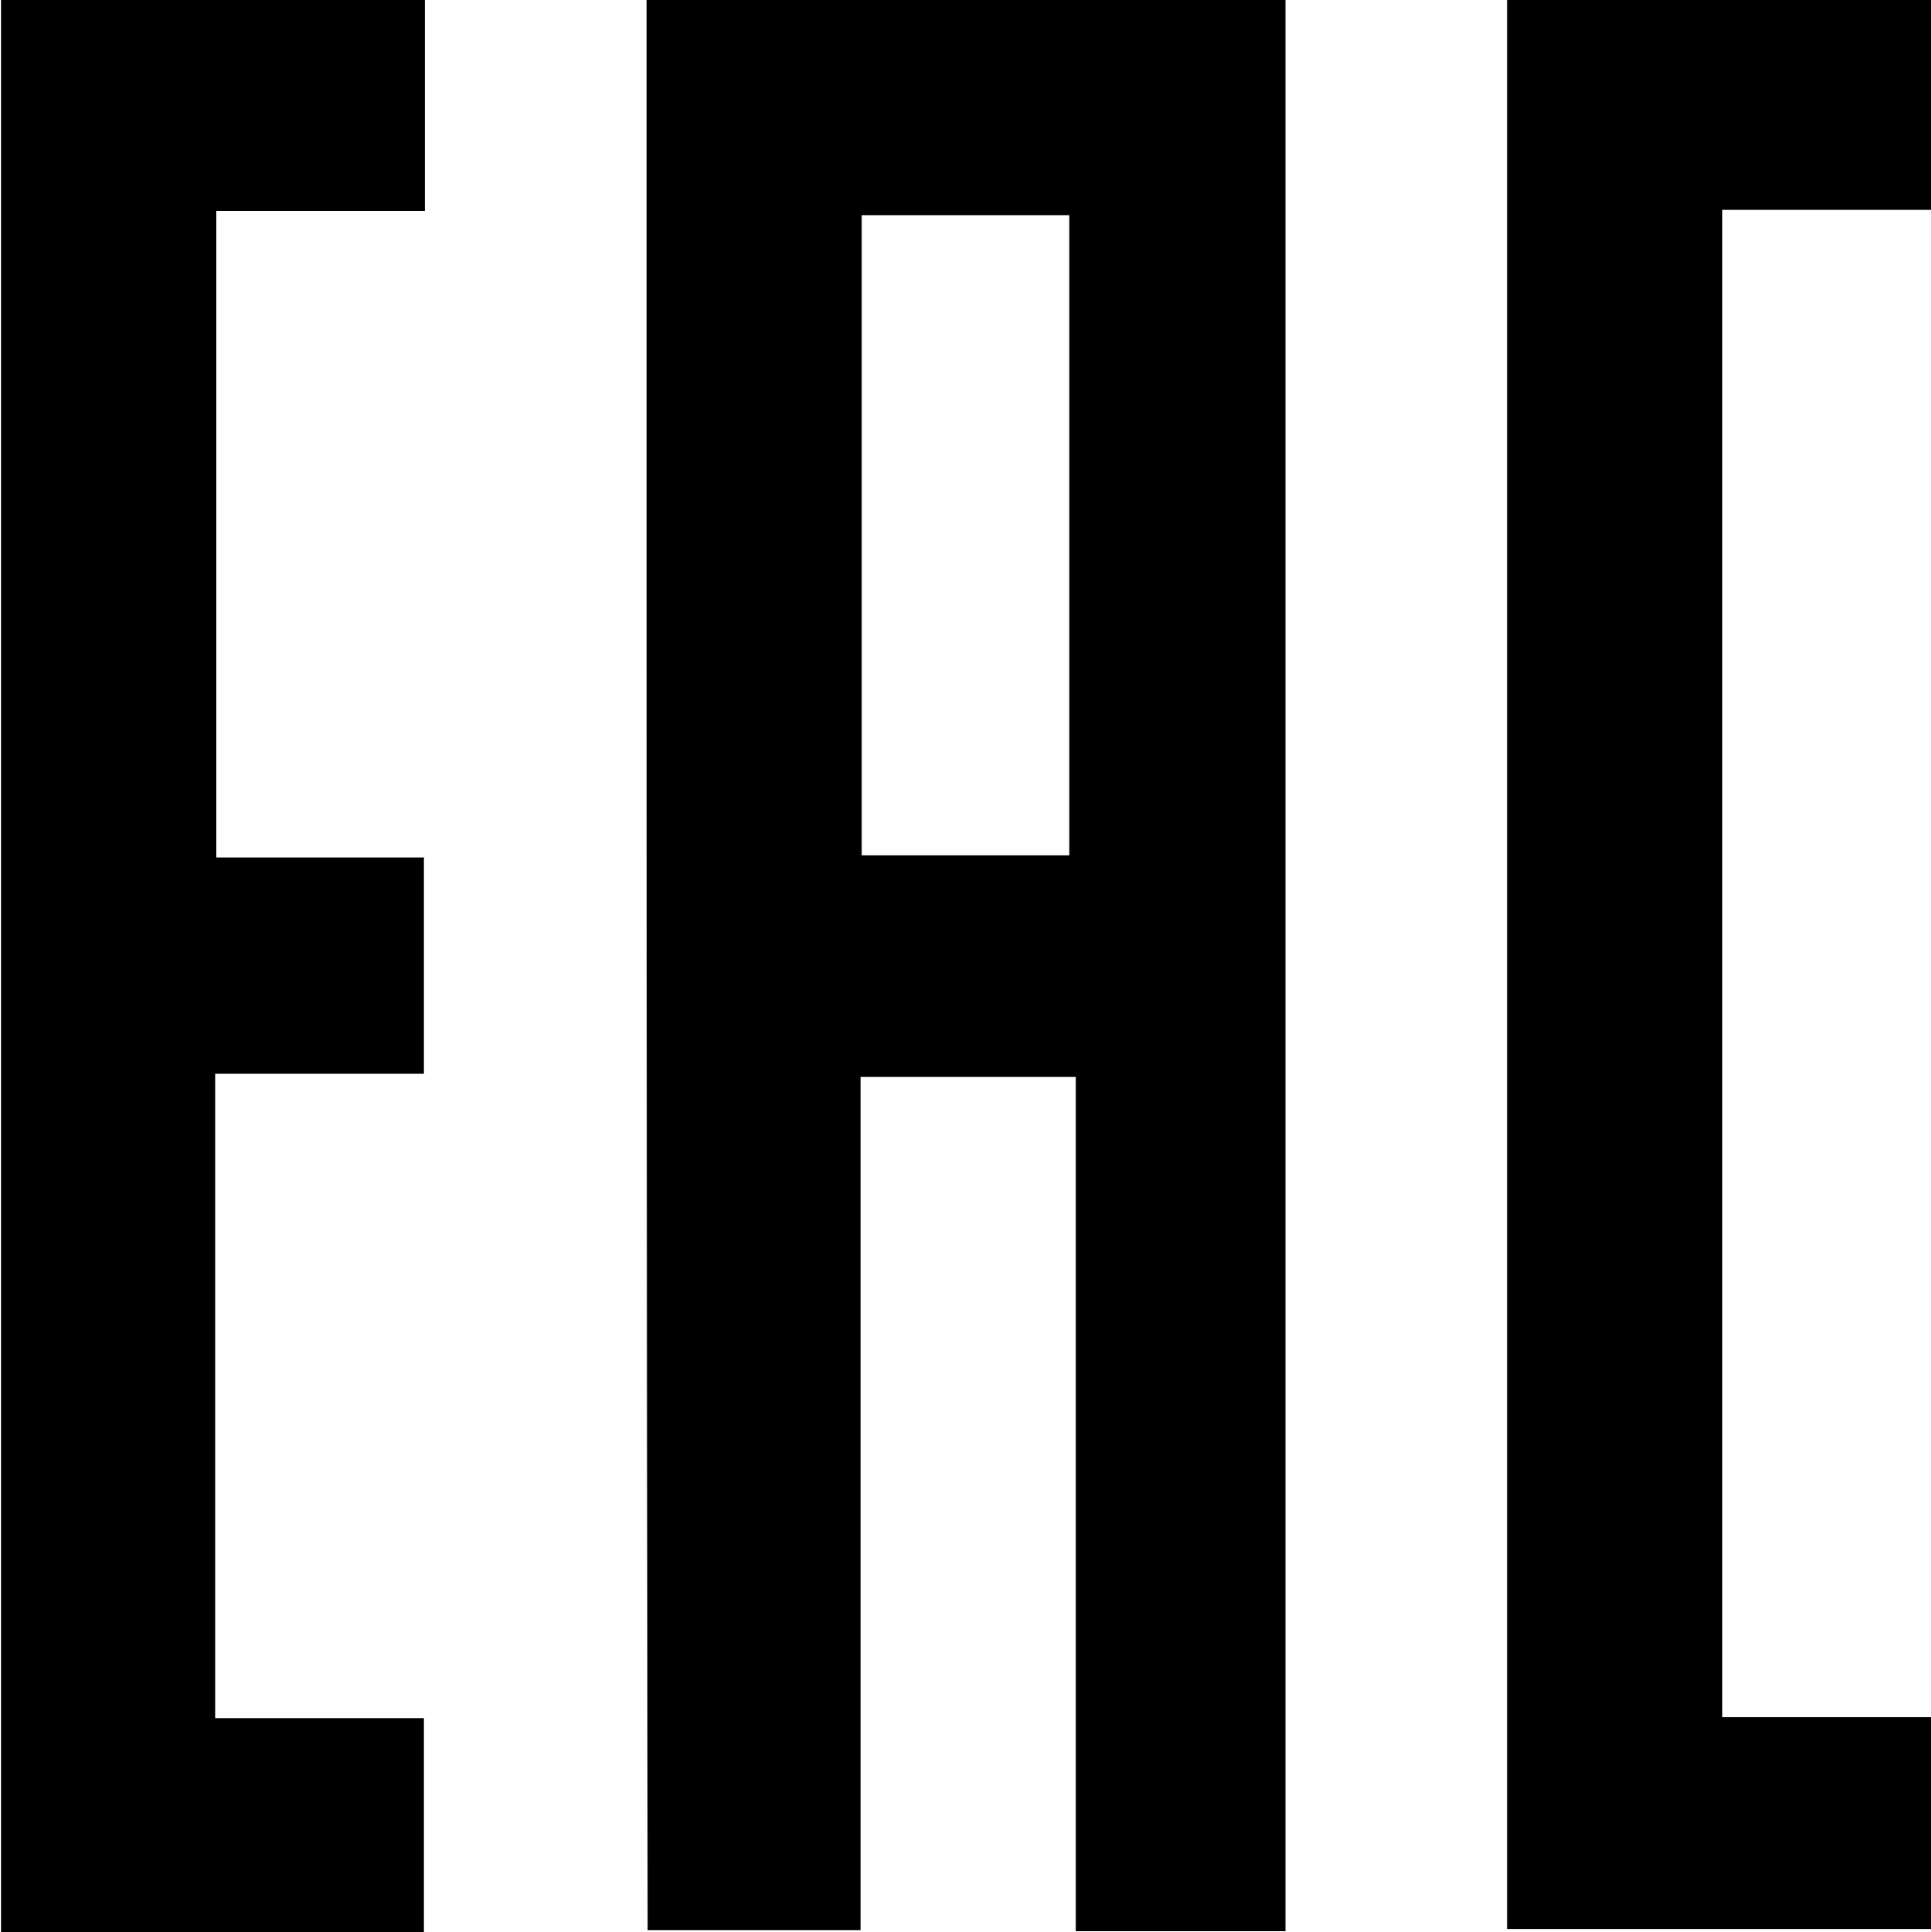
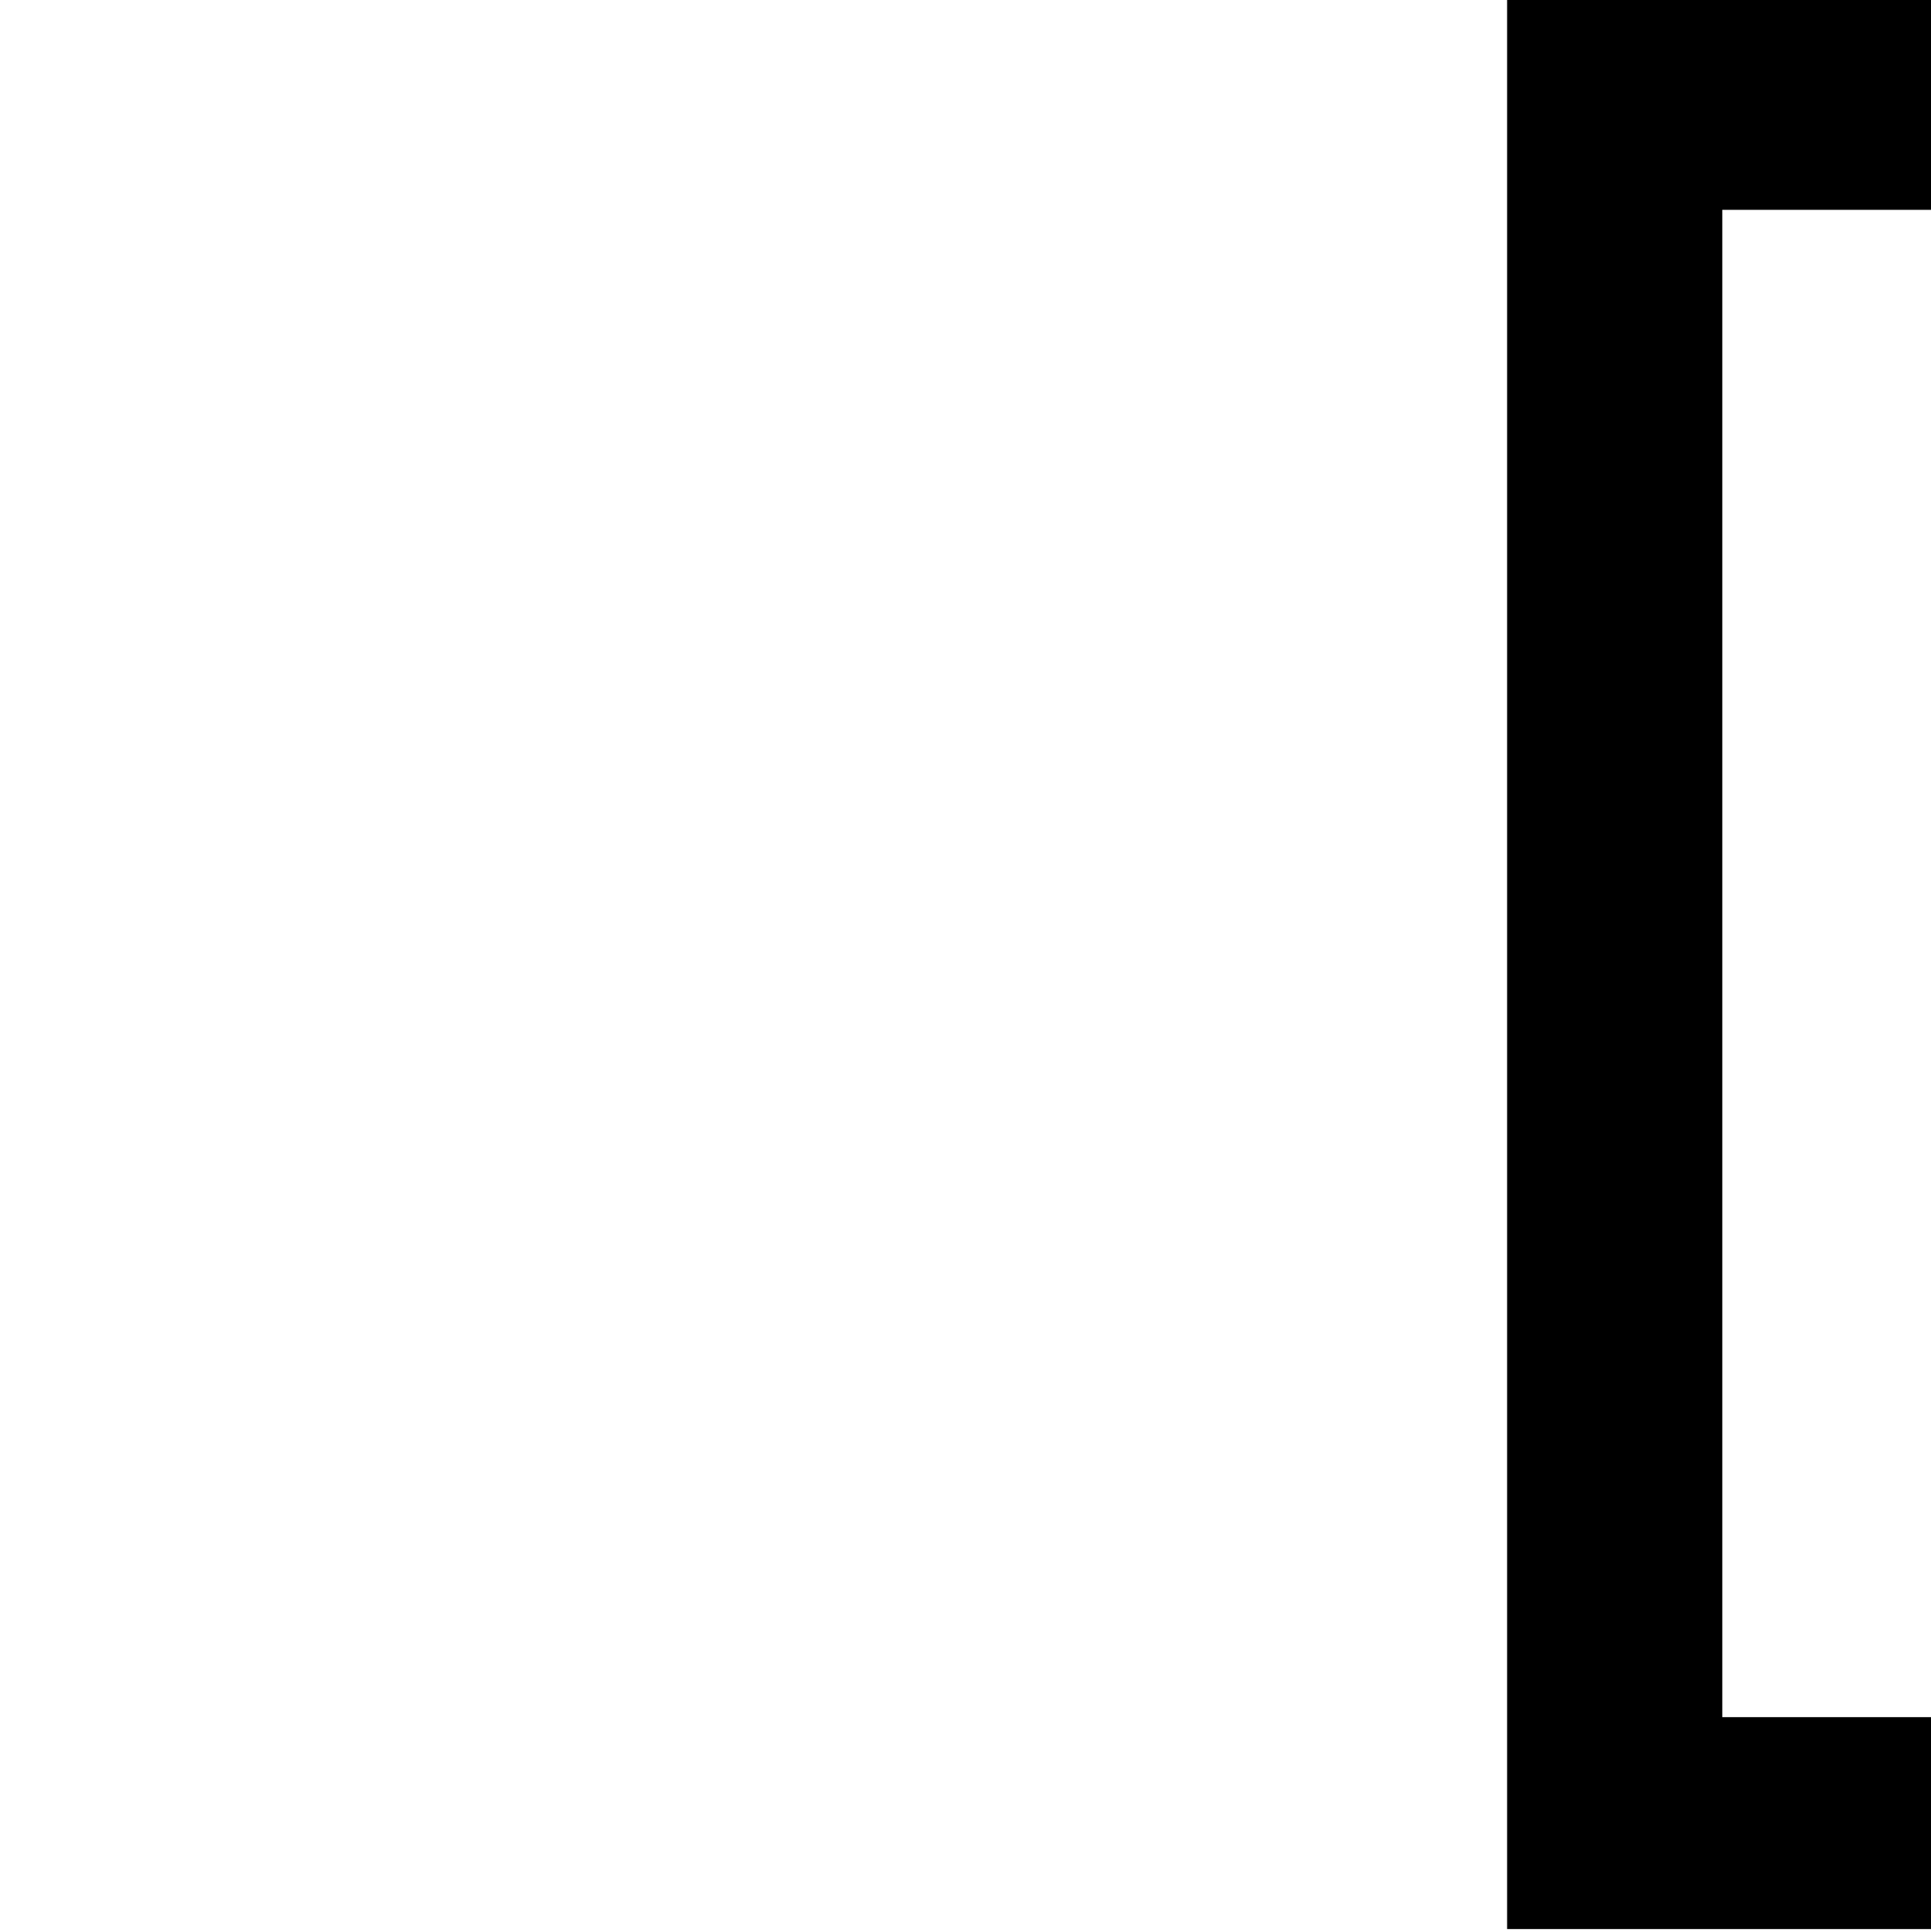
<svg xmlns="http://www.w3.org/2000/svg" version="1.1" id="katman_1" x="0px" y="0px" viewBox="0 0 179.5 179.6" style="enable-background:new 0 0 179.5 179.6;" xml:space="preserve">
  <g>
-     <path d="M60.1,0C80,0,99.6,0,119.5,0c0,59.9,0,119.6,0,179.5c-6.4,0-12.7,0-19.5,0c0-26.3,0-52.7,0-79.4c-6.9,0-13.3,0-20,0   c0,26.3,0,52.6,0,79.3c-6.7,0-13.1,0-19.8,0C60.1,119.8,60.1,60.1,60.1,0z M80.1,20c0,20.2,0,39.9,0,59.5c6.7,0,12.9,0,19.3,0   c0-20,0-39.7,0-59.5C92.9,20,86.6,20,80.1,20z" />
-     <path d="M0.1,0c13.3,0,26.2,0,39.4,0c0,6.5,0,12.8,0,19.6c-6.3,0-12.7,0-19.4,0c0,20.3,0,40,0,60.1c6.4,0,12.7,0,19.3,0   c0,6.7,0,13.1,0,20.1c-6.4,0-12.8,0-19.4,0c0,20.1,0,39.7,0,59.9c6.4,0,12.8,0,19.4,0c0,6.9,0,13.3,0,19.9c-13.1,0-26,0-39.3,0   C0.1,119.8,0.1,60.1,0.1,0z" />
    <path d="M140.1,0c13.3,0,26.2,0,39.4,0c0,6.5,0,12.7,0,19.5c-6.3,0-12.7,0-19.4,0c0,46.9,0,93.2,0,140.1c6.4,0,12.8,0,19.4,0   c0,6.8,0,13.1,0,19.7c-13,0-26,0-39.4,0C140.1,119.8,140.1,60.1,140.1,0z" />
  </g>
</svg>